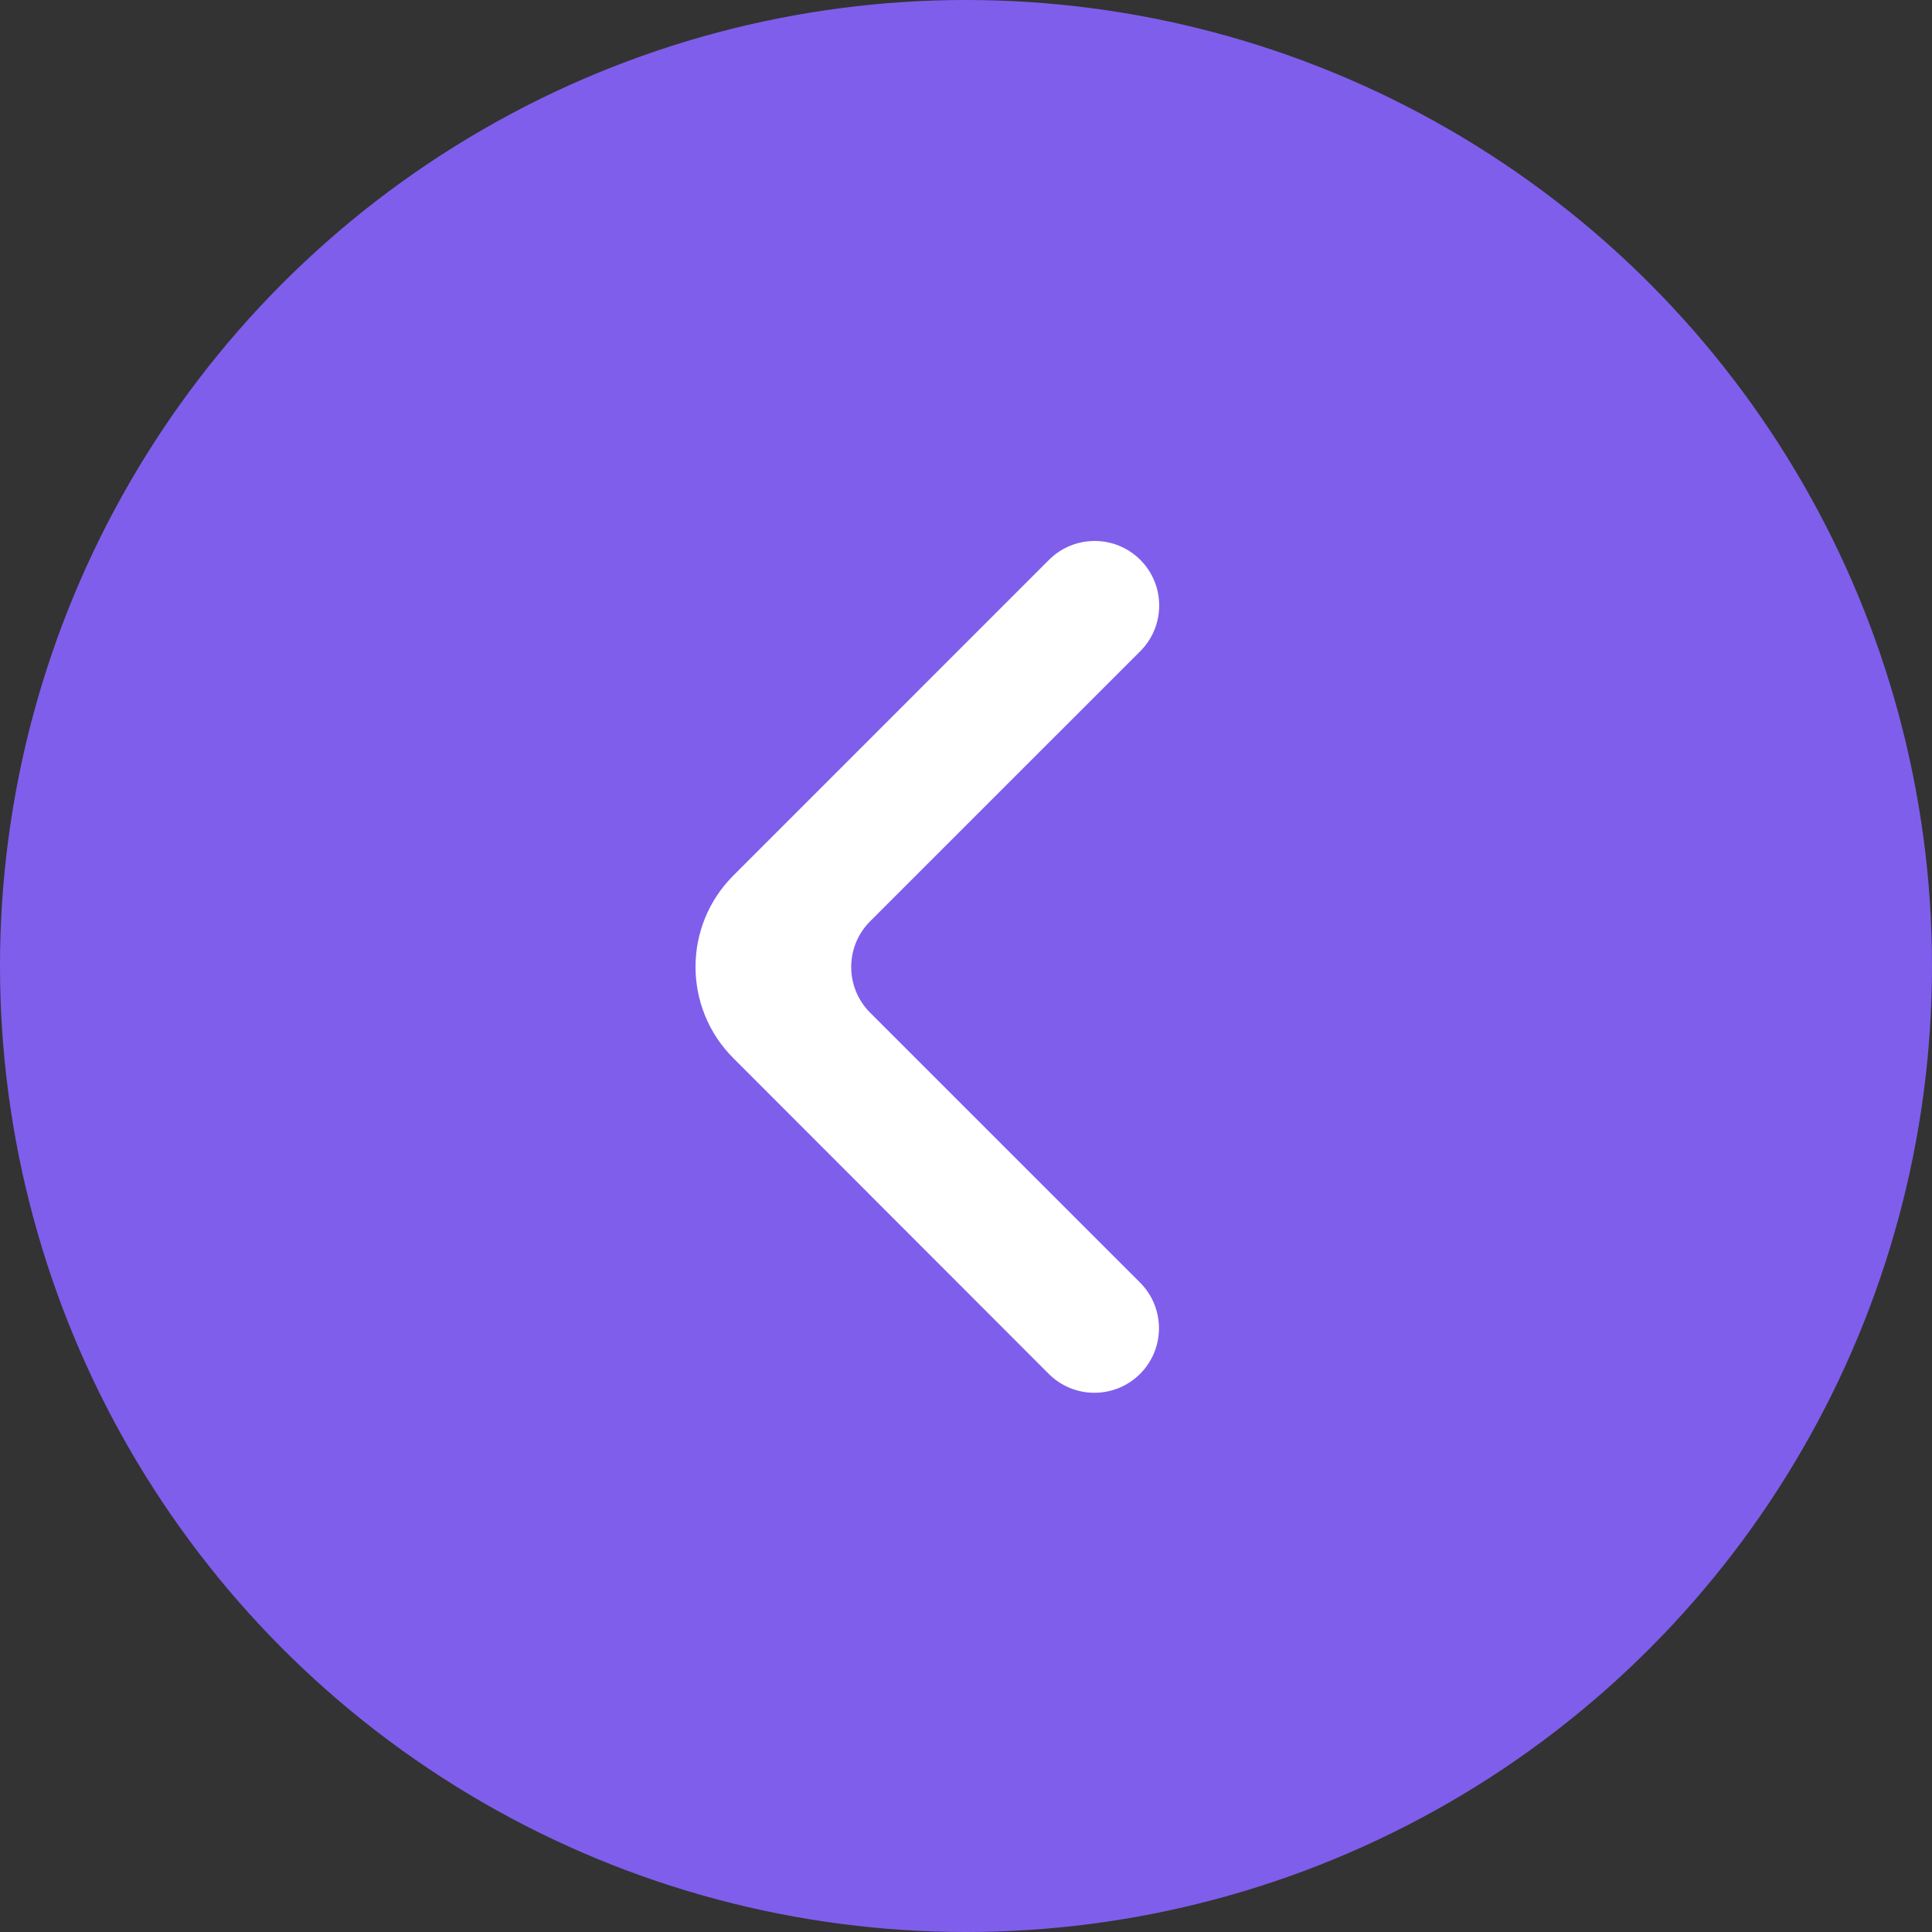
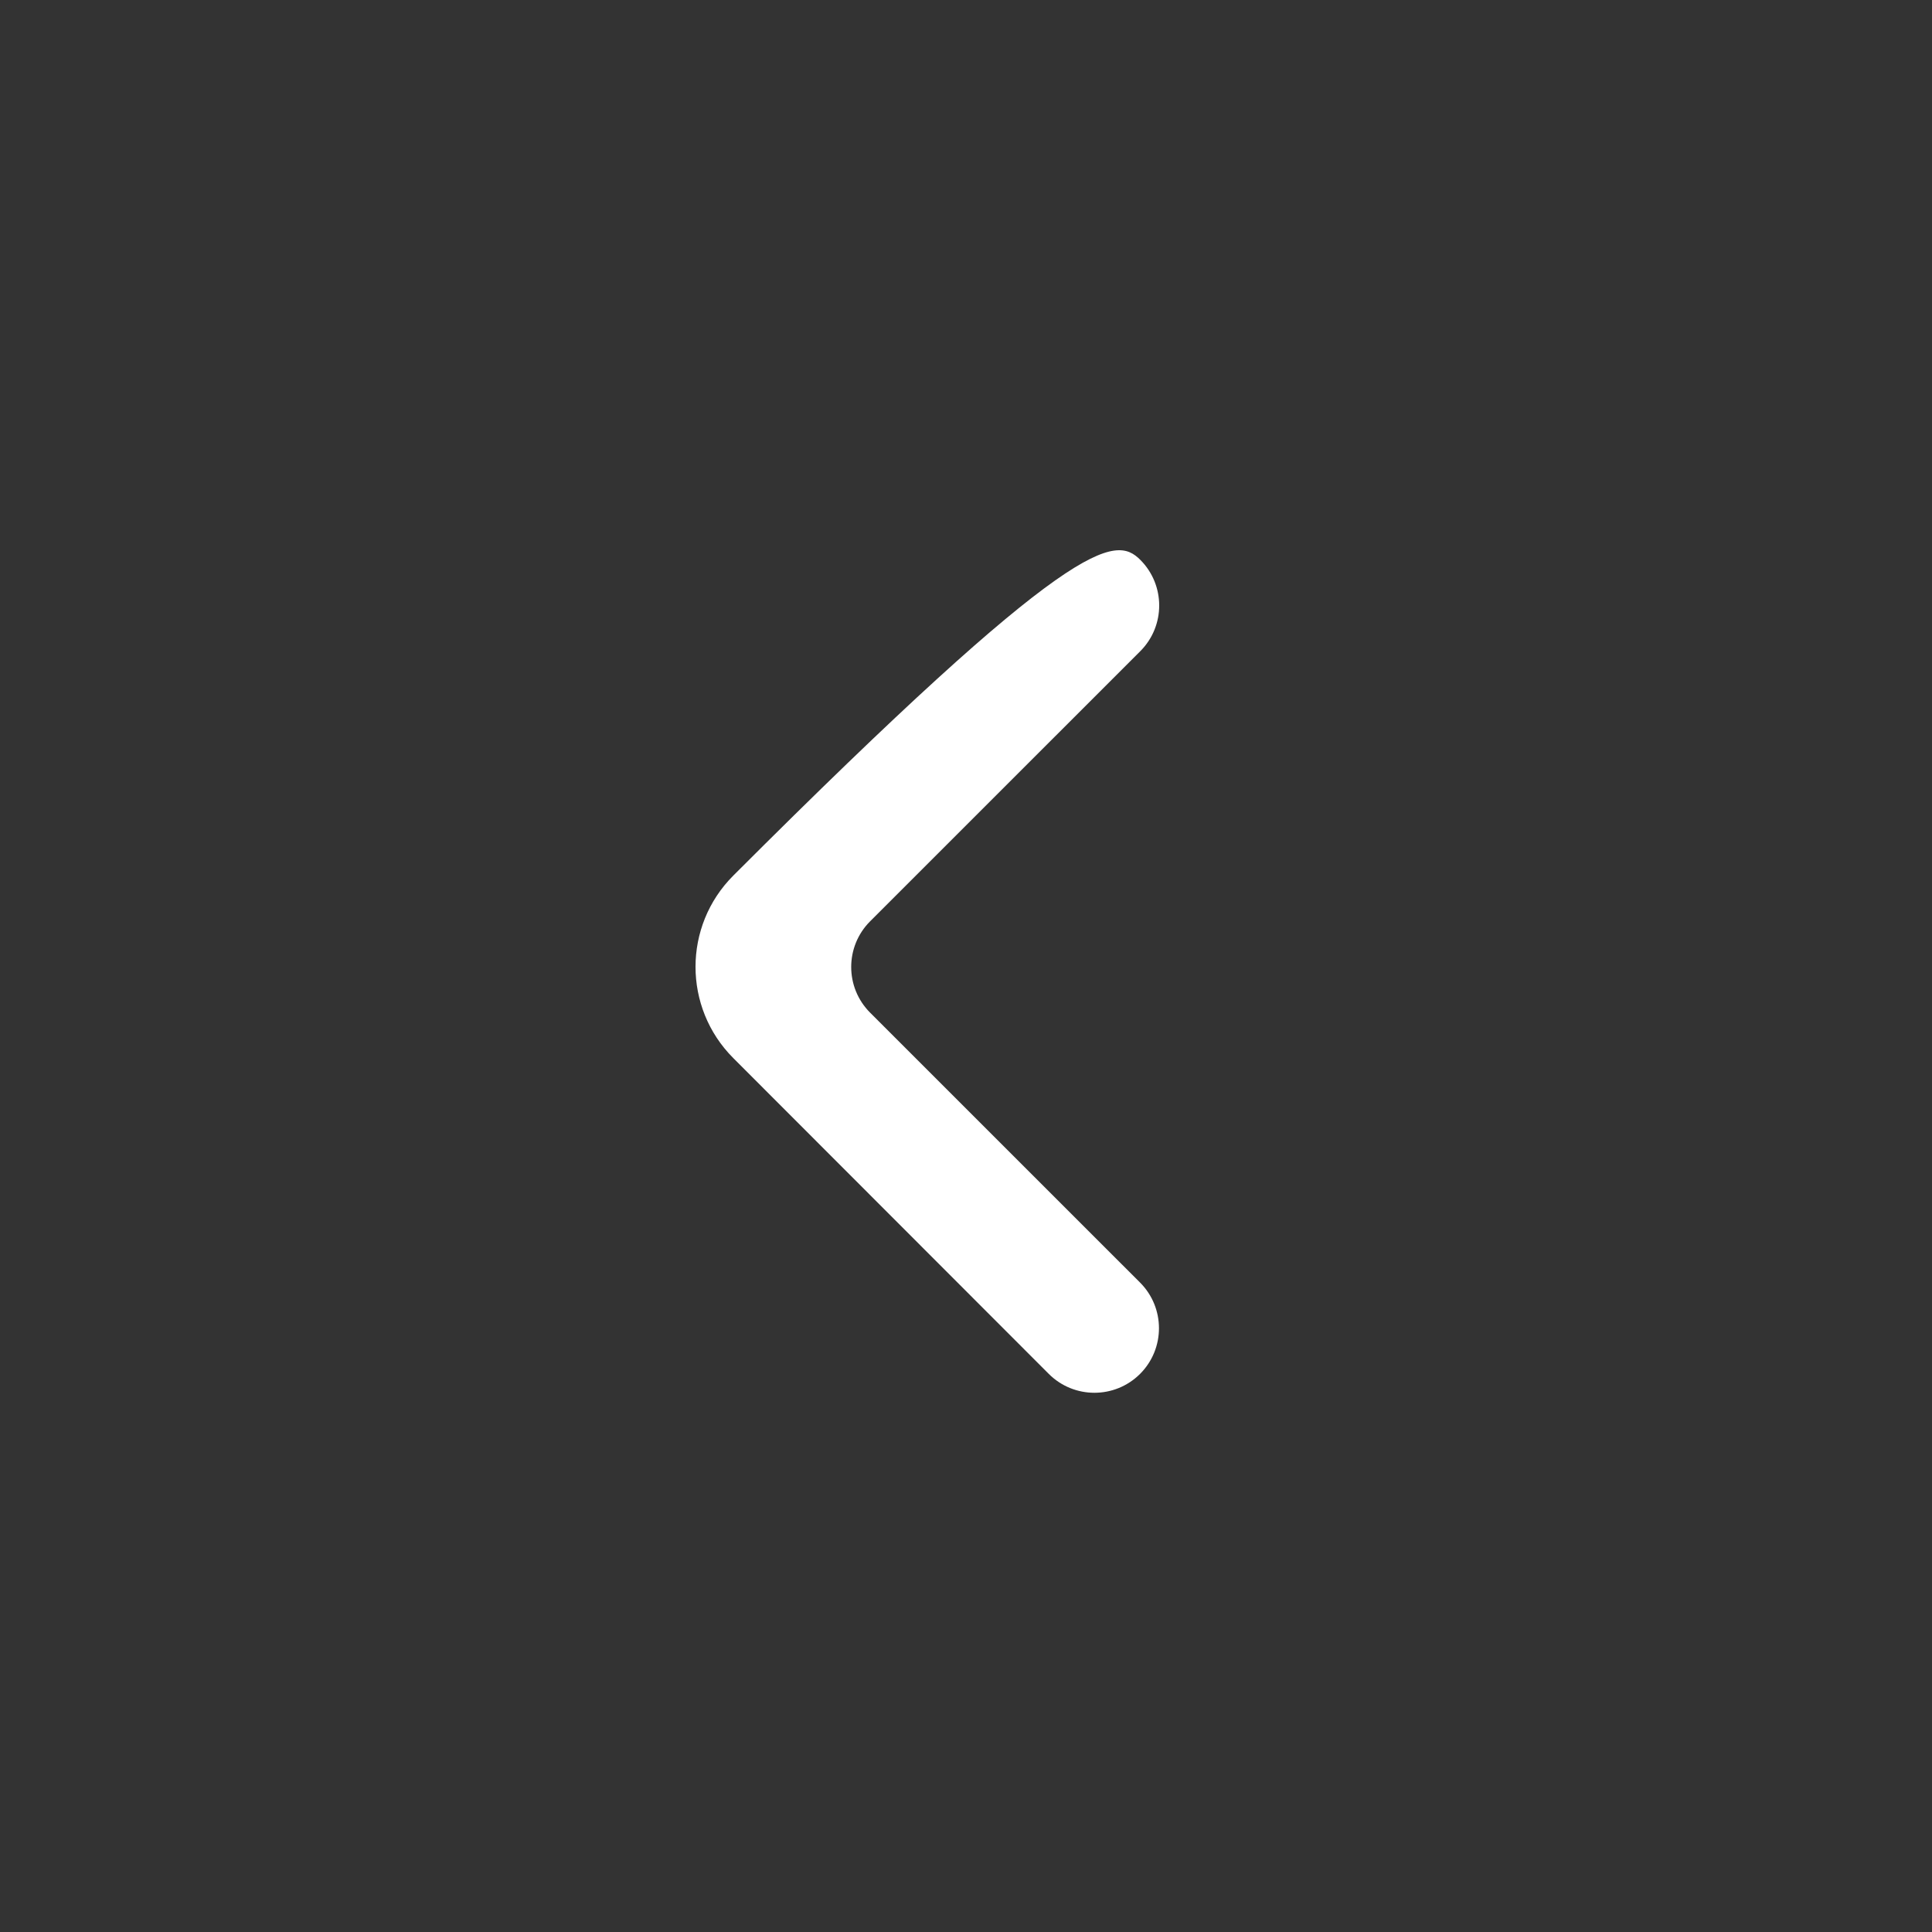
<svg xmlns="http://www.w3.org/2000/svg" width="50" height="50" viewBox="0 0 50 50" fill="none">
  <rect x="0" y="0" width="50" height="50" fill="#333333" stroke="none" />
-   <circle cx="25" cy="25" r="25" transform="matrix(-1 0 0 1 50 0)" fill="#7F5EEC" />
-   <path d="M29.505 35.556C28.852 36.208 27.794 36.208 27.142 35.556L18.977 27.383C17.674 26.078 17.674 23.963 18.979 22.659L27.148 14.489C27.8 13.837 28.858 13.837 29.511 14.489C30.163 15.142 30.163 16.199 29.511 16.852L22.518 23.844C21.866 24.497 21.866 25.554 22.518 26.207L29.505 33.193C30.157 33.846 30.157 34.903 29.505 35.556Z" fill="white" />
+   <path d="M29.505 35.556C28.852 36.208 27.794 36.208 27.142 35.556L18.977 27.383C17.674 26.078 17.674 23.963 18.979 22.659C27.8 13.837 28.858 13.837 29.511 14.489C30.163 15.142 30.163 16.199 29.511 16.852L22.518 23.844C21.866 24.497 21.866 25.554 22.518 26.207L29.505 33.193C30.157 33.846 30.157 34.903 29.505 35.556Z" fill="white" />
</svg>